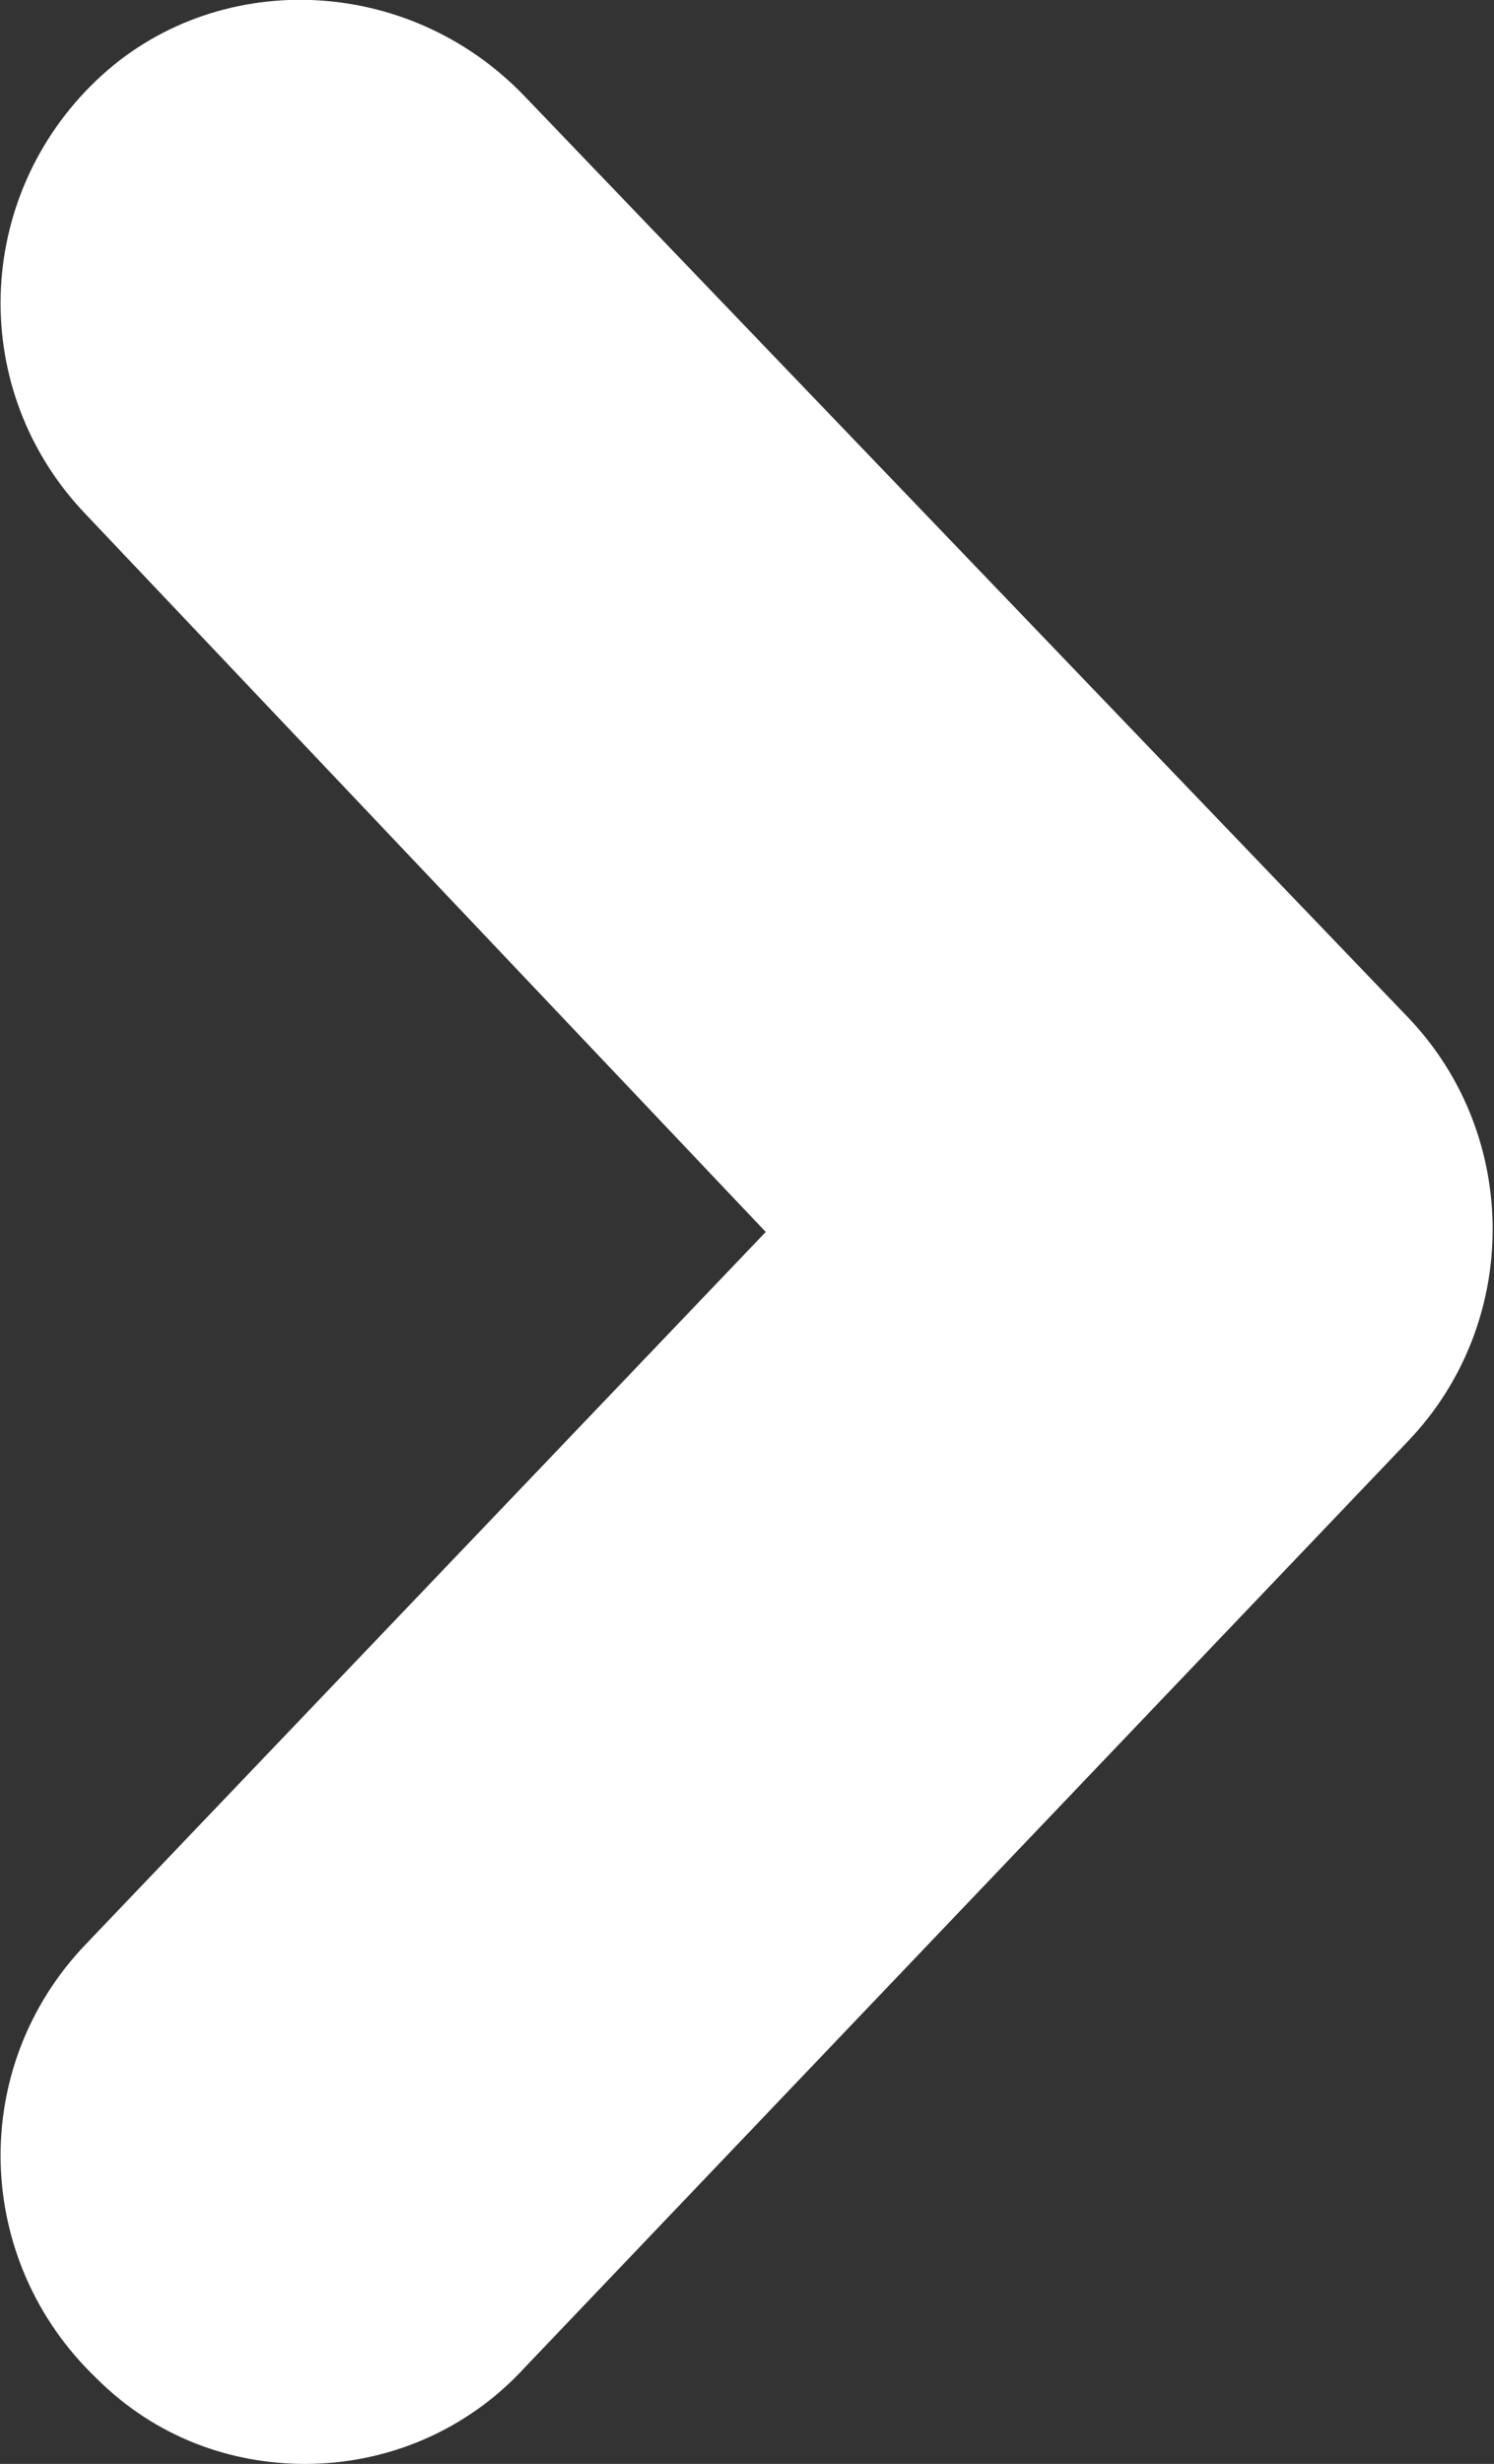
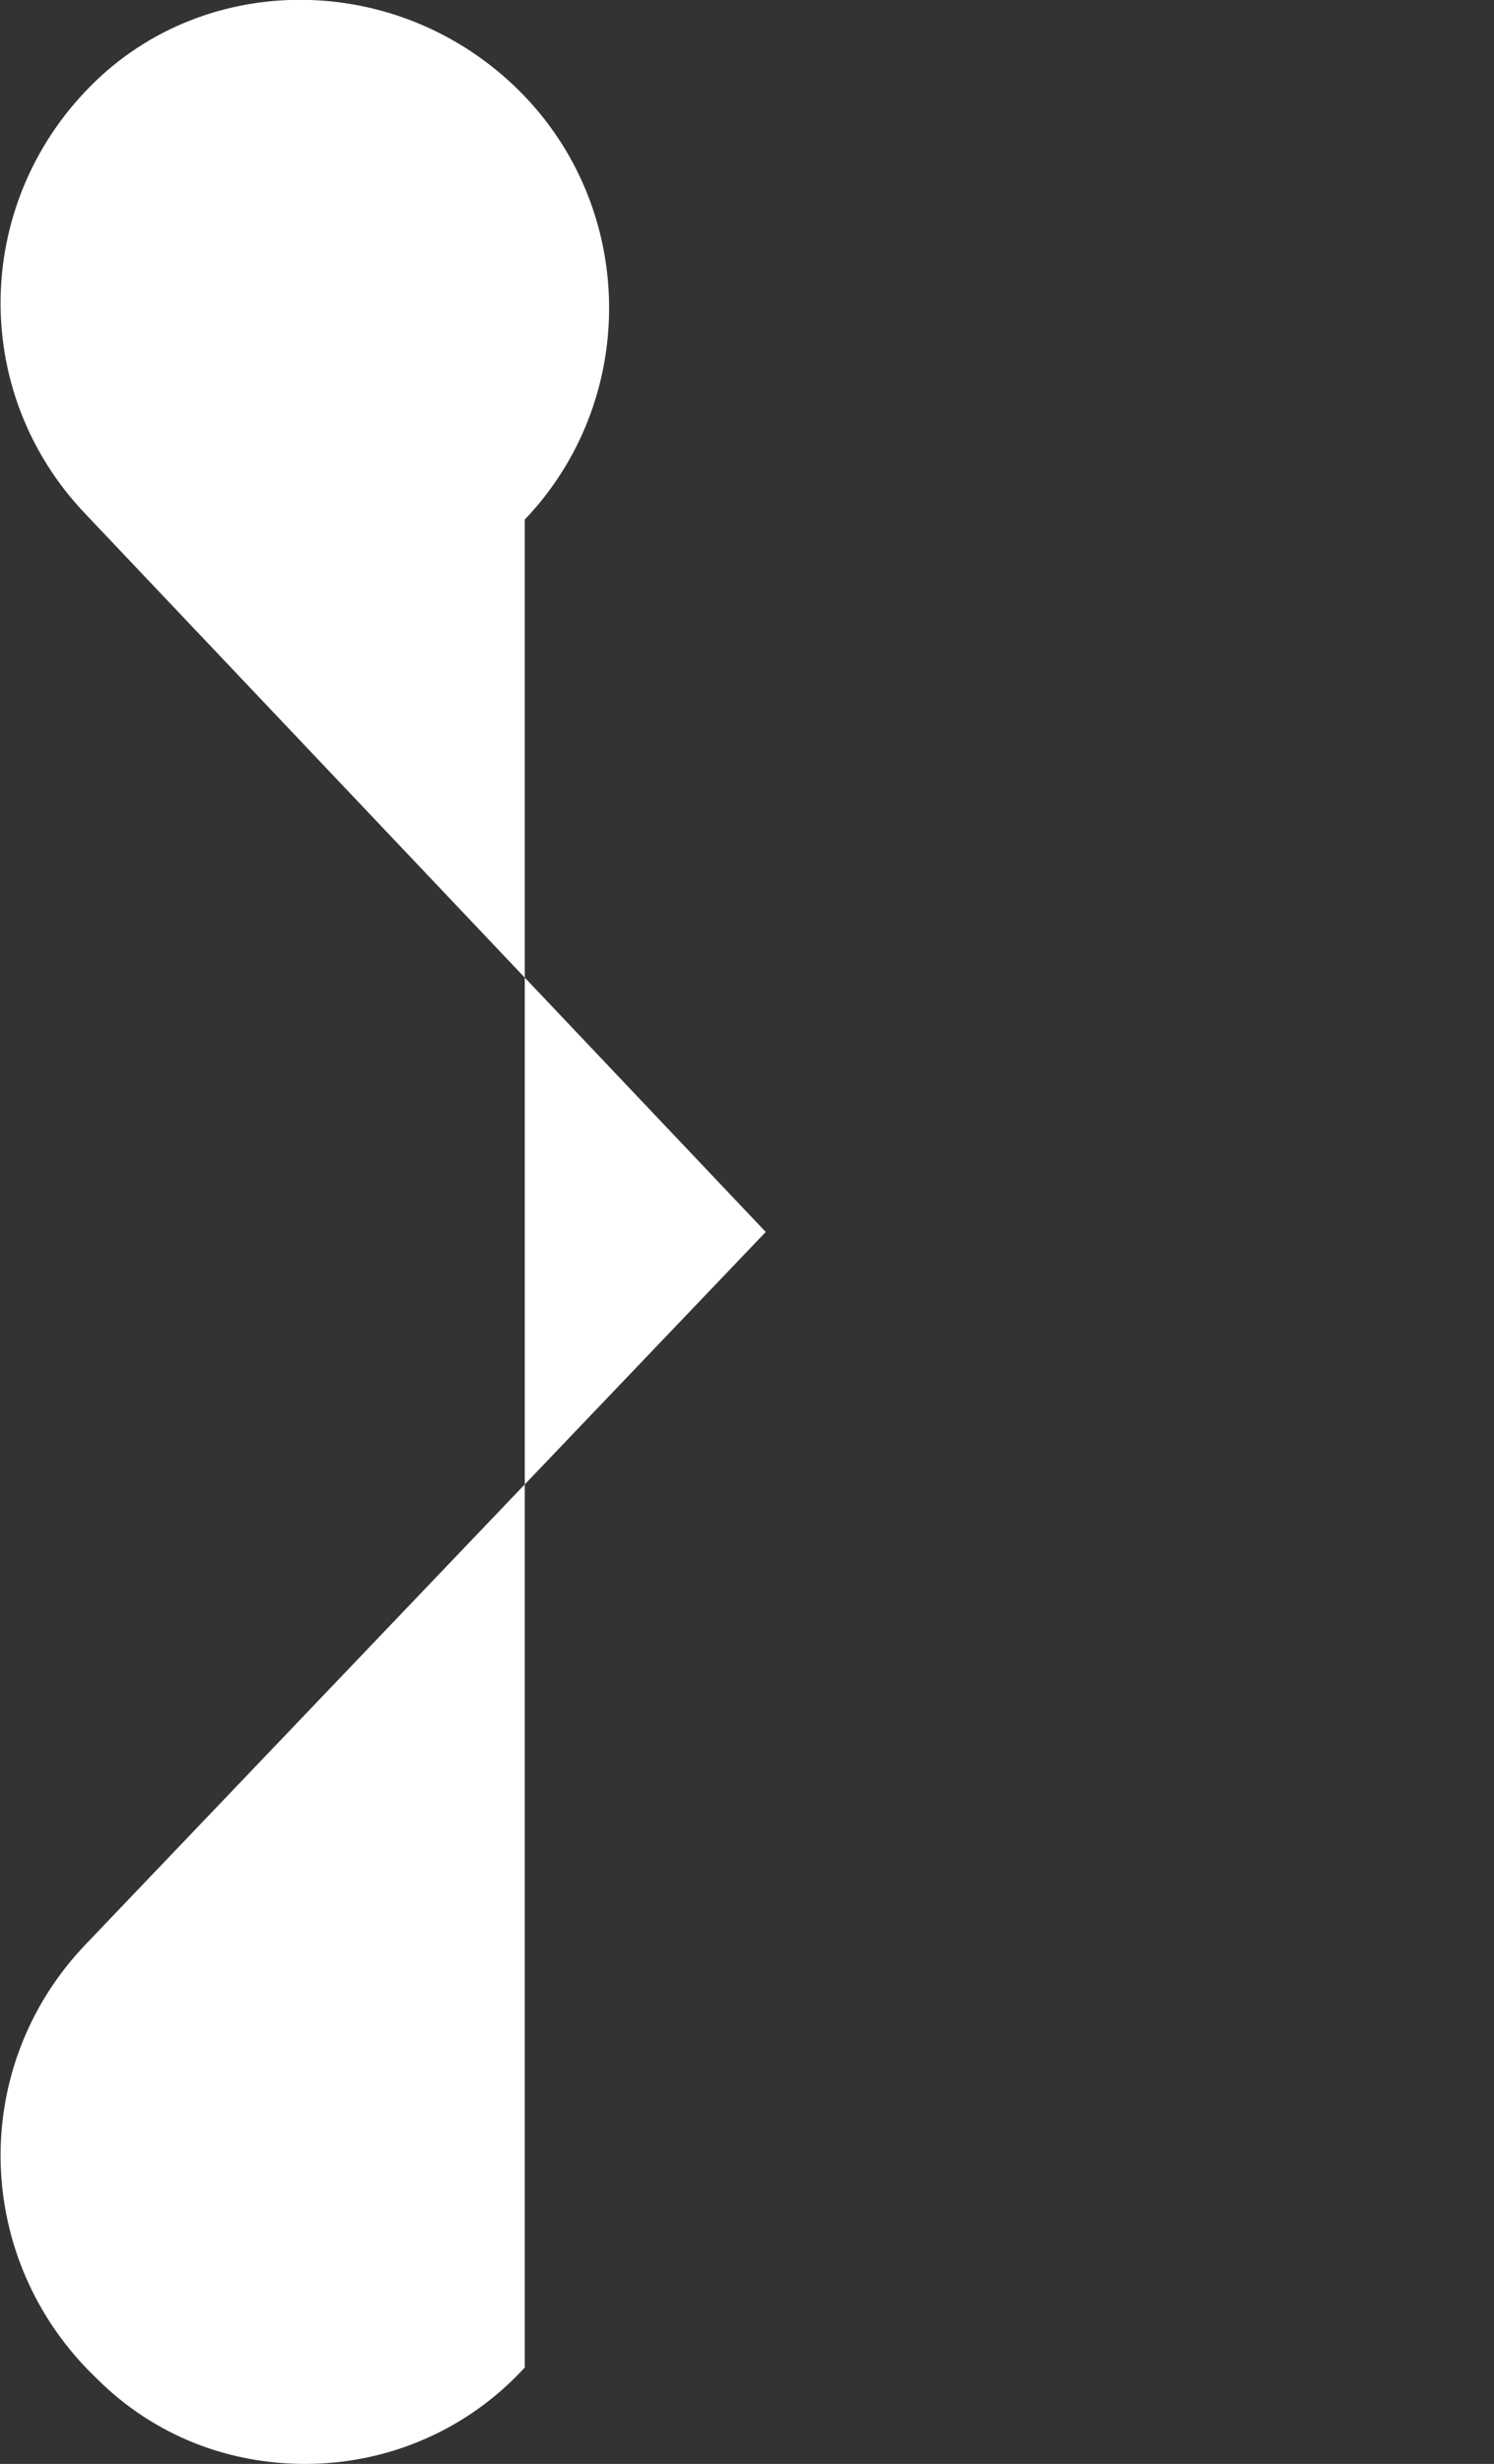
<svg xmlns="http://www.w3.org/2000/svg" version="1.1" id="Capa_1" x="0px" y="0px" viewBox="0 0 27.9 46" style="enable-background:new 0 0 27.9 46;" xml:space="preserve">
  <rect x="0" y="0" width="27.9" height="46" fill="#333333" stroke="none" />
  <style type="text/css">
	.st0{fill:#FFFFFF;}
</style>
  <g>
    <g>
-       <path class="st0" d="M5.7,46c-1.4,0-2.8-0.5-3.9-1.6c-2.3-2.2-2.4-5.8-0.2-8.1L14.3,23L1.6,9.6c-2.2-2.3-2.1-5.9,0.2-8.1    C4-0.6,7.6-0.5,9.8,1.8L26.3,19c2.1,2.2,2.1,5.7,0,7.9L9.8,44.2C8.7,45.4,7.2,46,5.7,46z" />
+       <path class="st0" d="M5.7,46c-1.4,0-2.8-0.5-3.9-1.6c-2.3-2.2-2.4-5.8-0.2-8.1L14.3,23L1.6,9.6c-2.2-2.3-2.1-5.9,0.2-8.1    C4-0.6,7.6-0.5,9.8,1.8c2.1,2.2,2.1,5.7,0,7.9L9.8,44.2C8.7,45.4,7.2,46,5.7,46z" />
    </g>
  </g>
</svg>